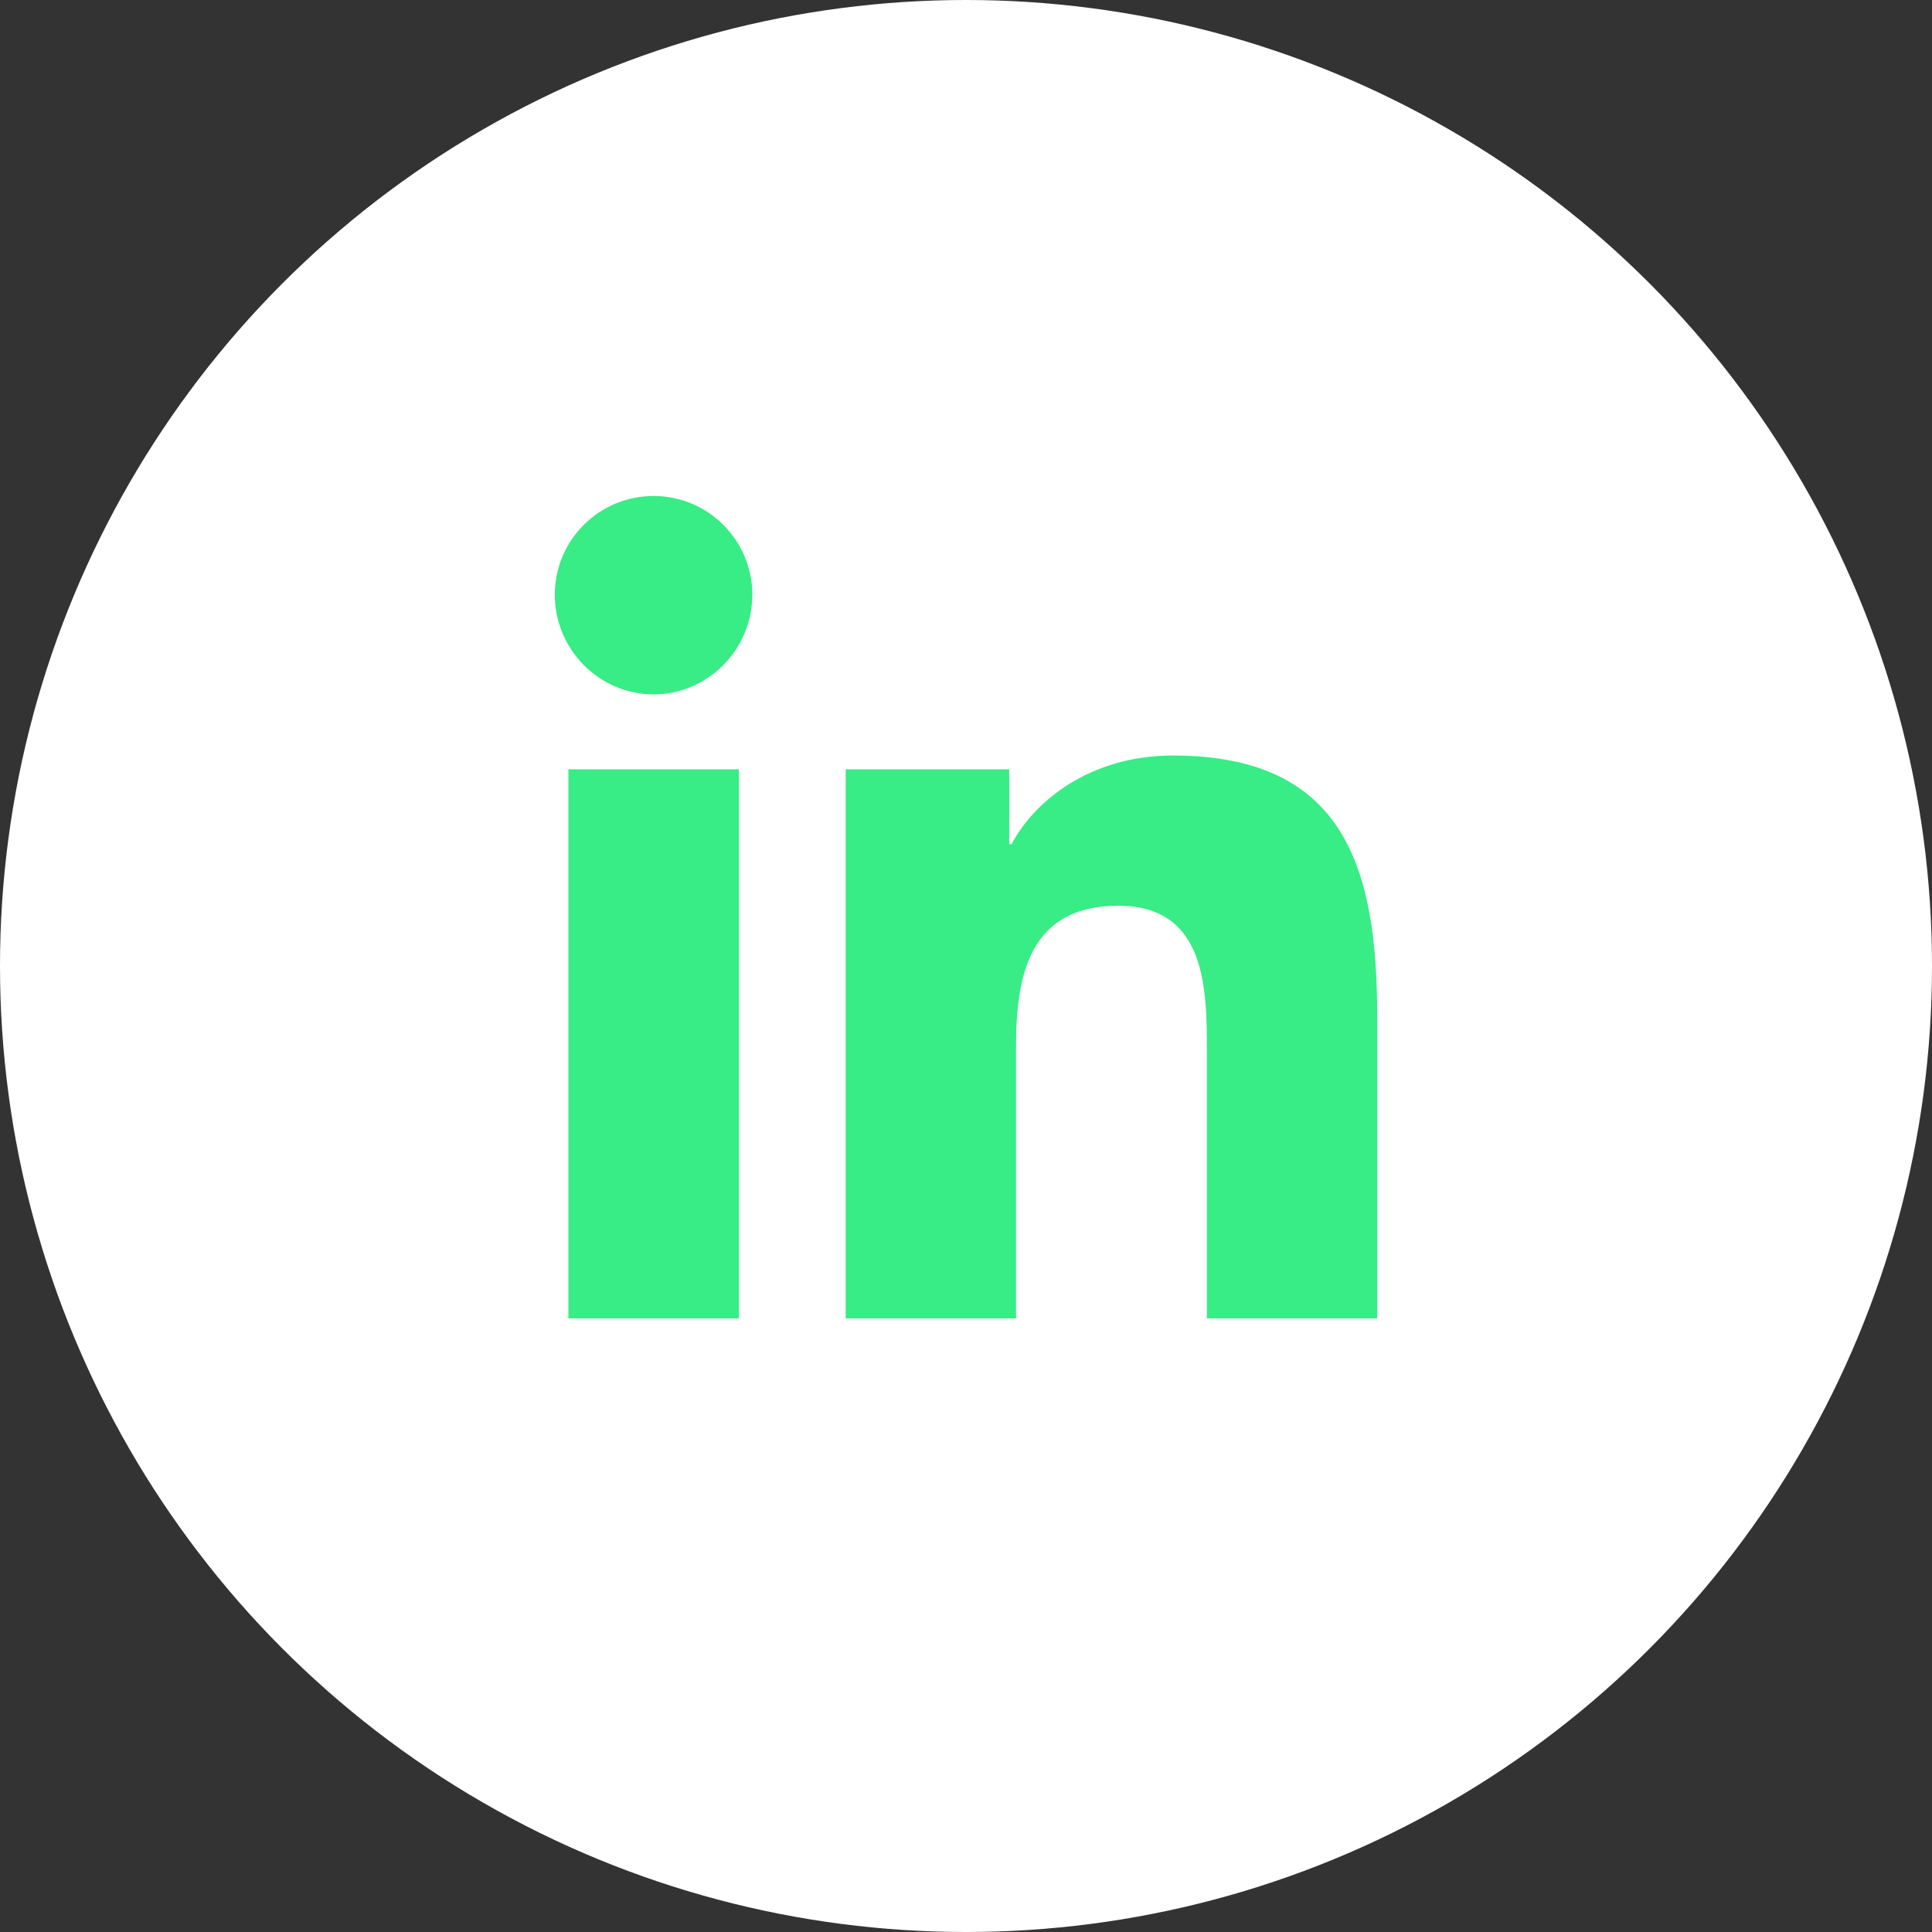
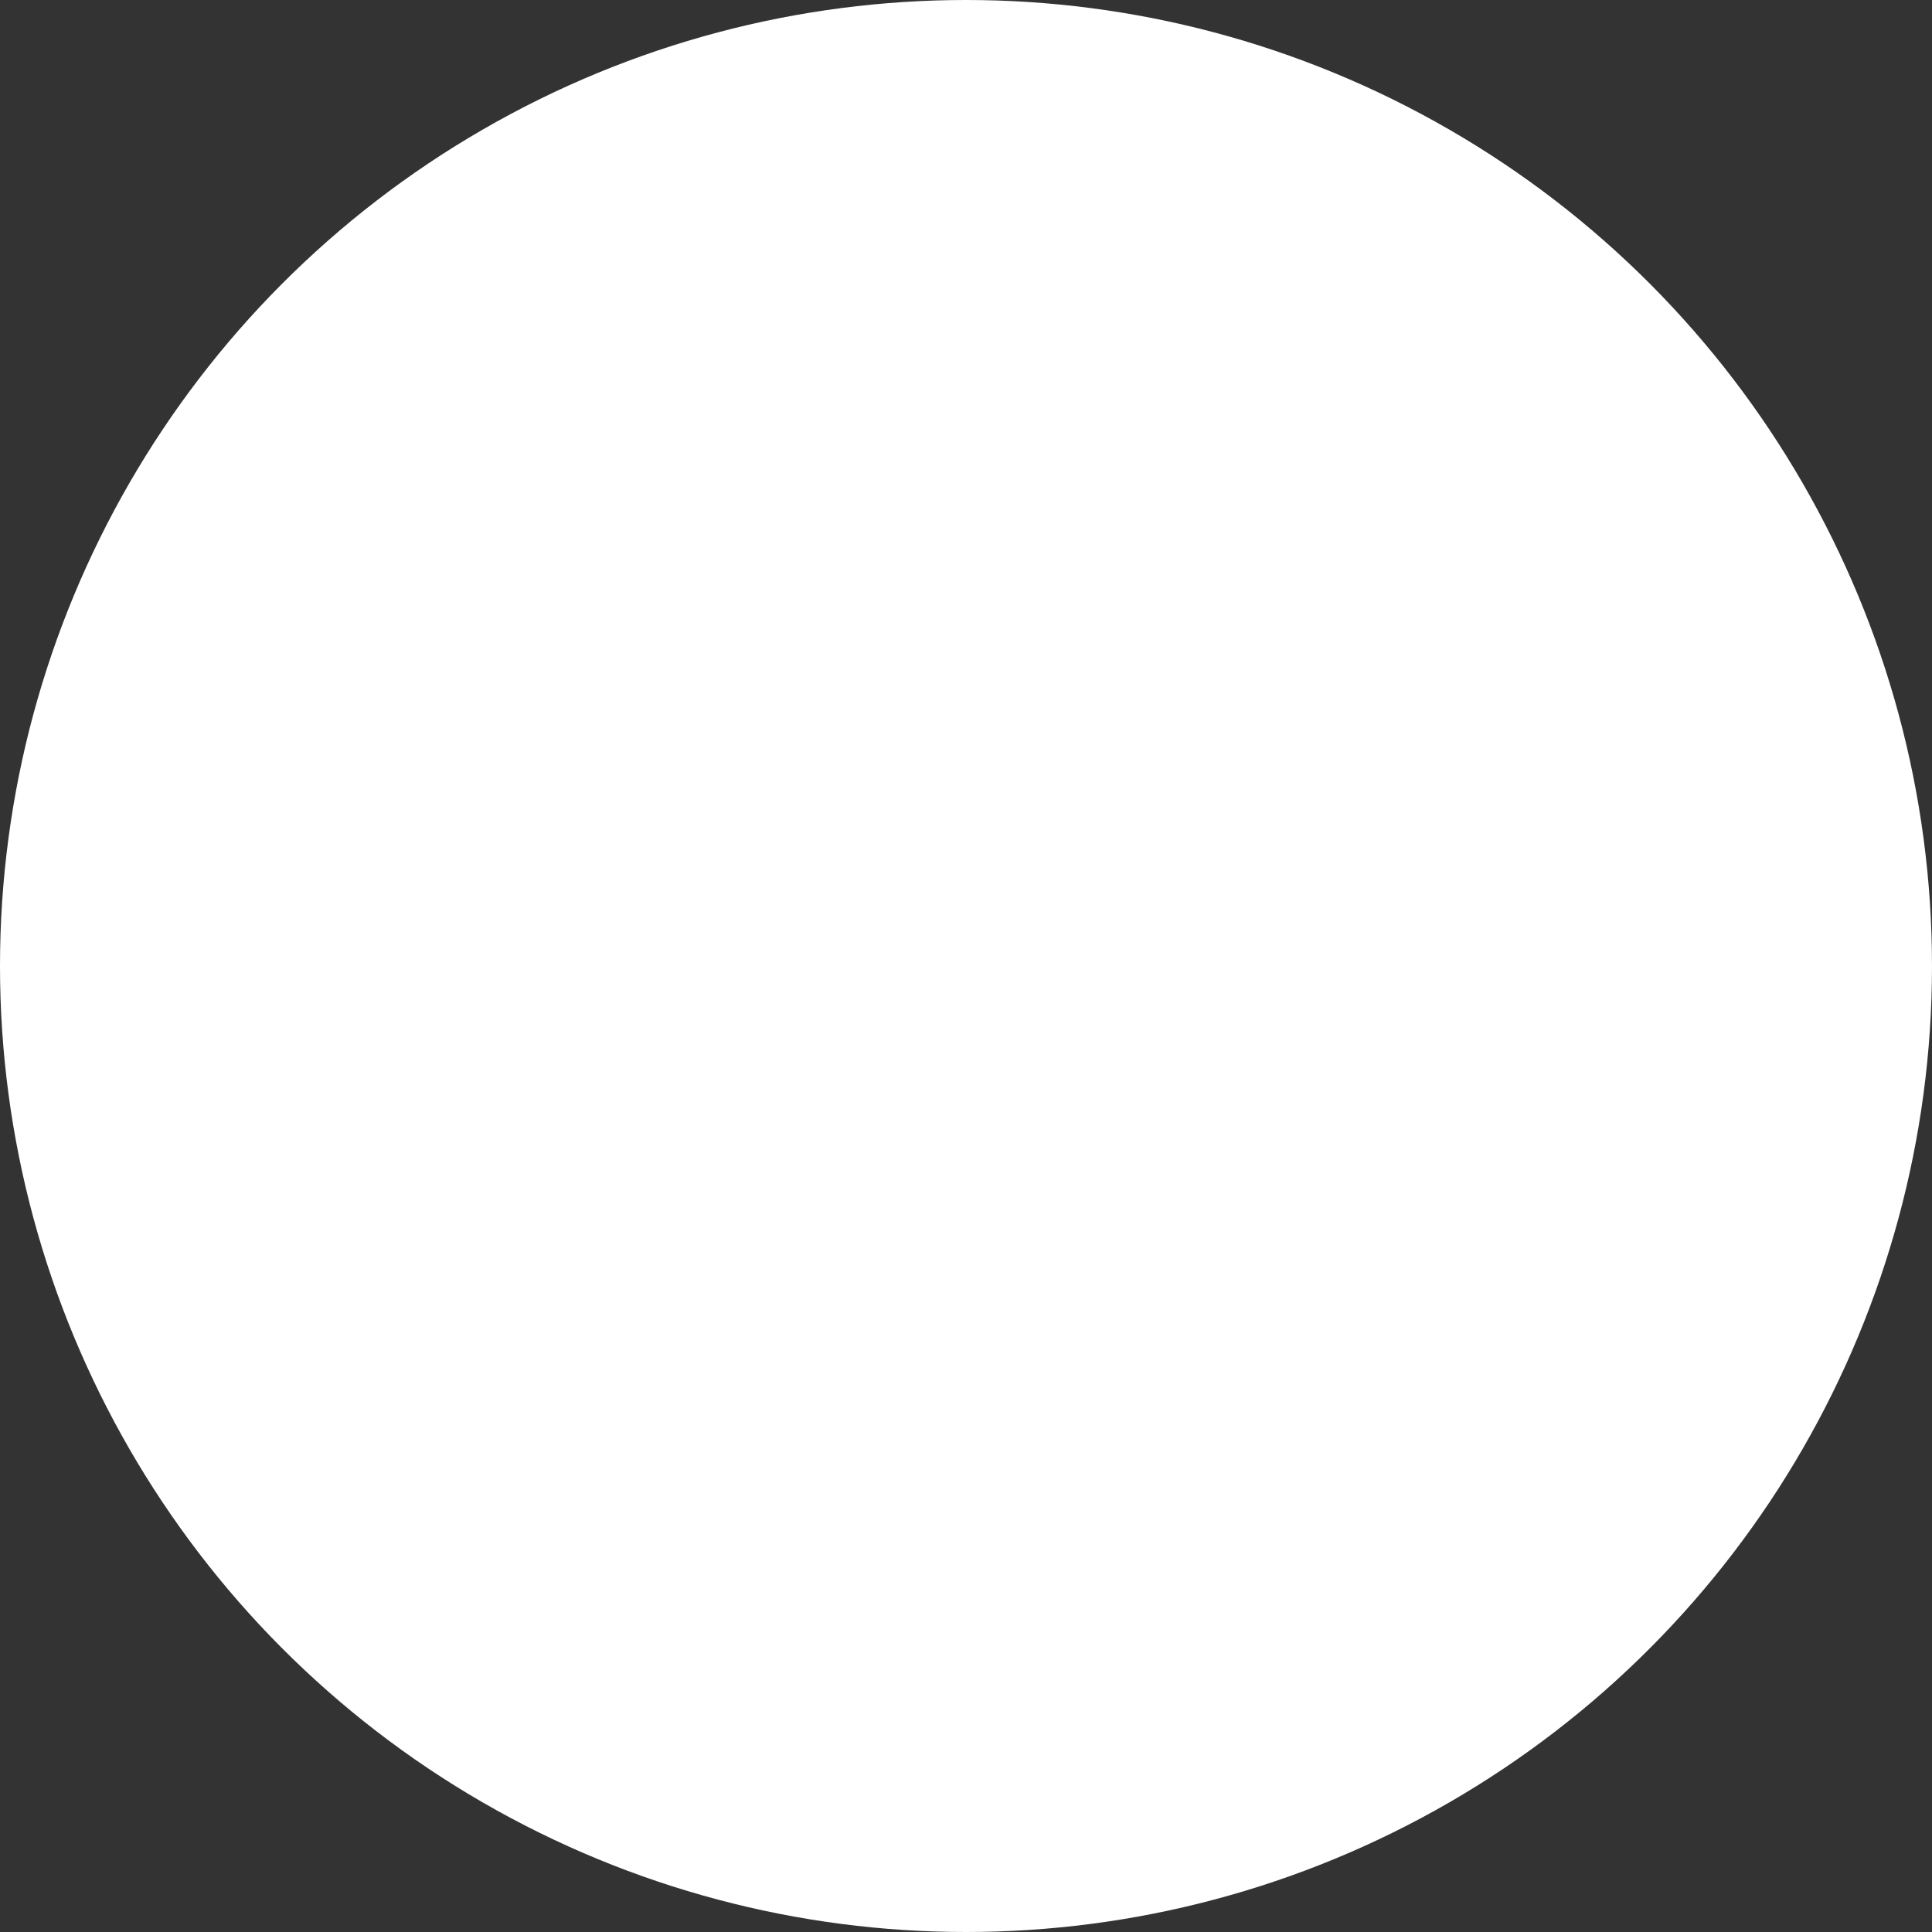
<svg xmlns="http://www.w3.org/2000/svg" width="36" height="36" viewBox="0 0 36 36" fill="none">
  <rect x="0" y="0" width="36" height="36" fill="#333333" stroke="none" />
  <circle cx="18" cy="18" r="18" fill="white" />
  <g clip-path="url(#clip0_703_696)">
    <path d="M13.768 24.566H10.591V14.335H13.768V24.566ZM12.178 12.939C11.162 12.939 10.338 12.098 10.338 11.082C10.338 10.066 11.162 9.242 12.178 9.242C13.194 9.242 14.018 10.065 14.018 11.082C14.018 12.098 13.194 12.939 12.178 12.939ZM25.659 24.566H22.489V19.586C22.489 18.398 22.465 16.877 20.837 16.877C19.186 16.877 18.932 18.166 18.932 19.5V24.566H15.758V14.335H18.805V15.73H18.849C19.274 14.927 20.31 14.078 21.855 14.078C25.07 14.078 25.662 16.196 25.662 18.946V24.566H25.659Z" fill="#38EC86" />
  </g>
  <defs>
    <clipPath id="clip0_703_696">
-       <rect width="17.513" height="17.513" fill="white" transform="translate(9.243 9.242)" />
-     </clipPath>
+       </clipPath>
  </defs>
</svg>